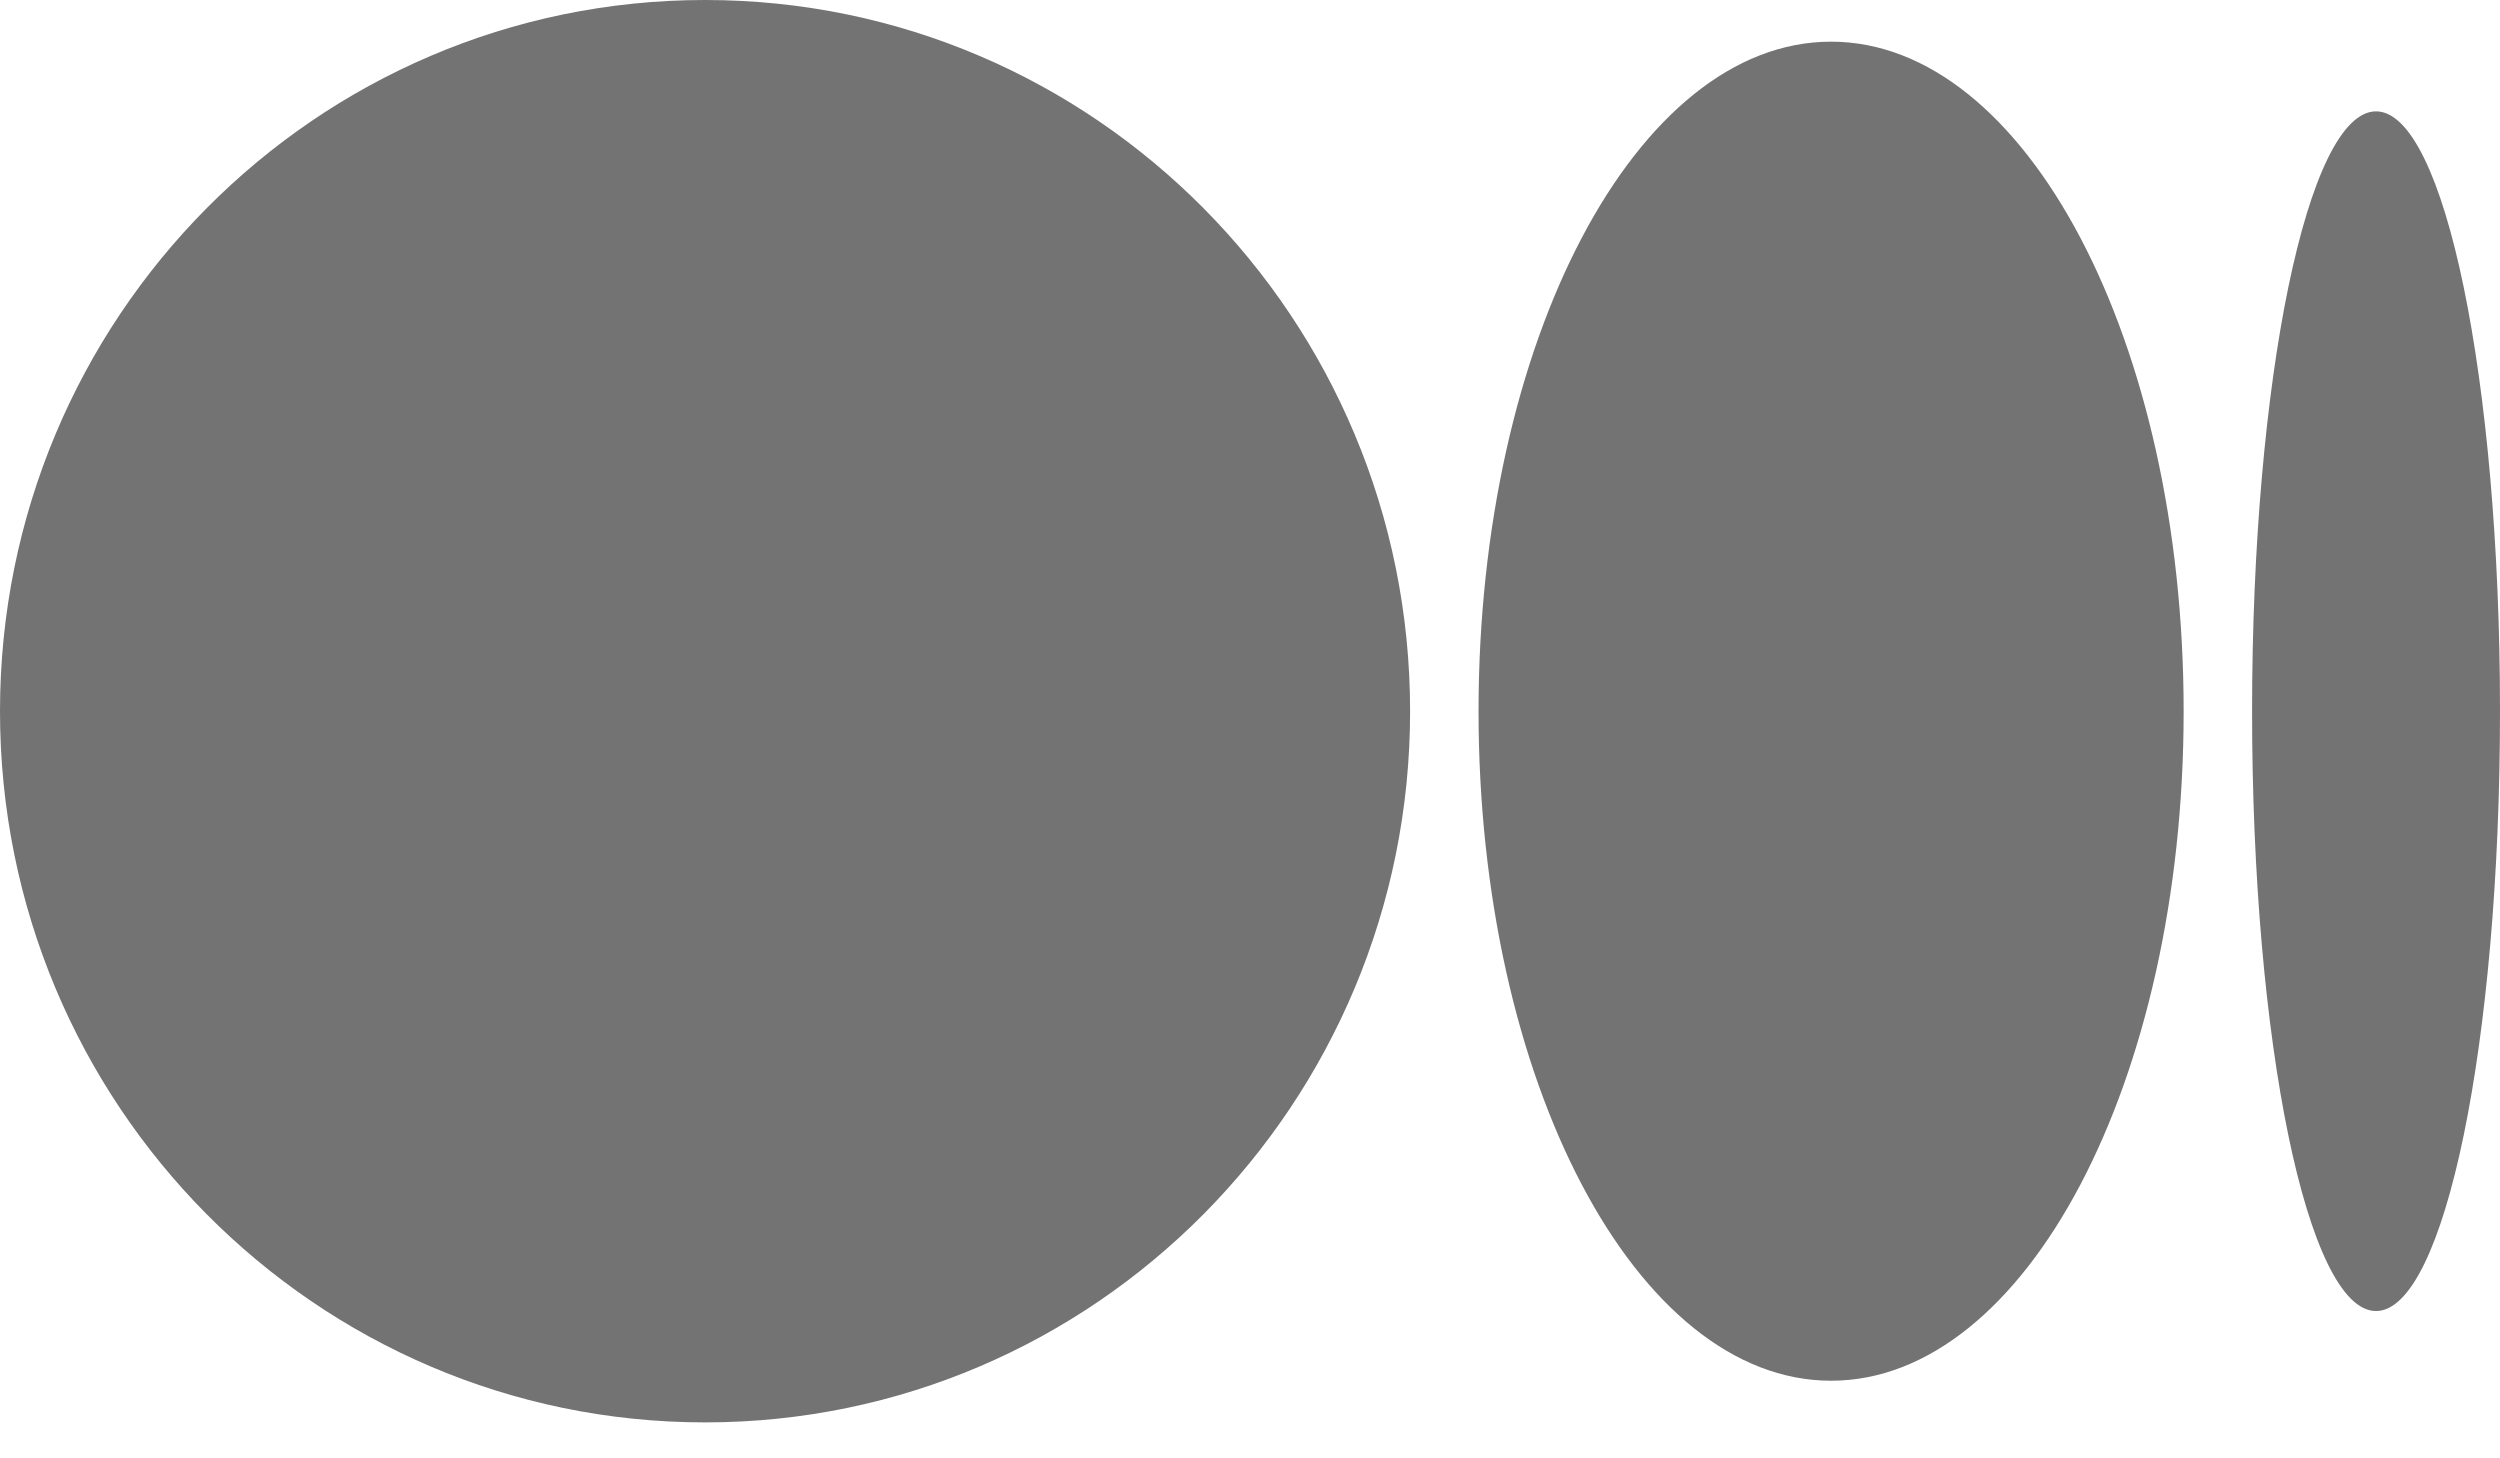
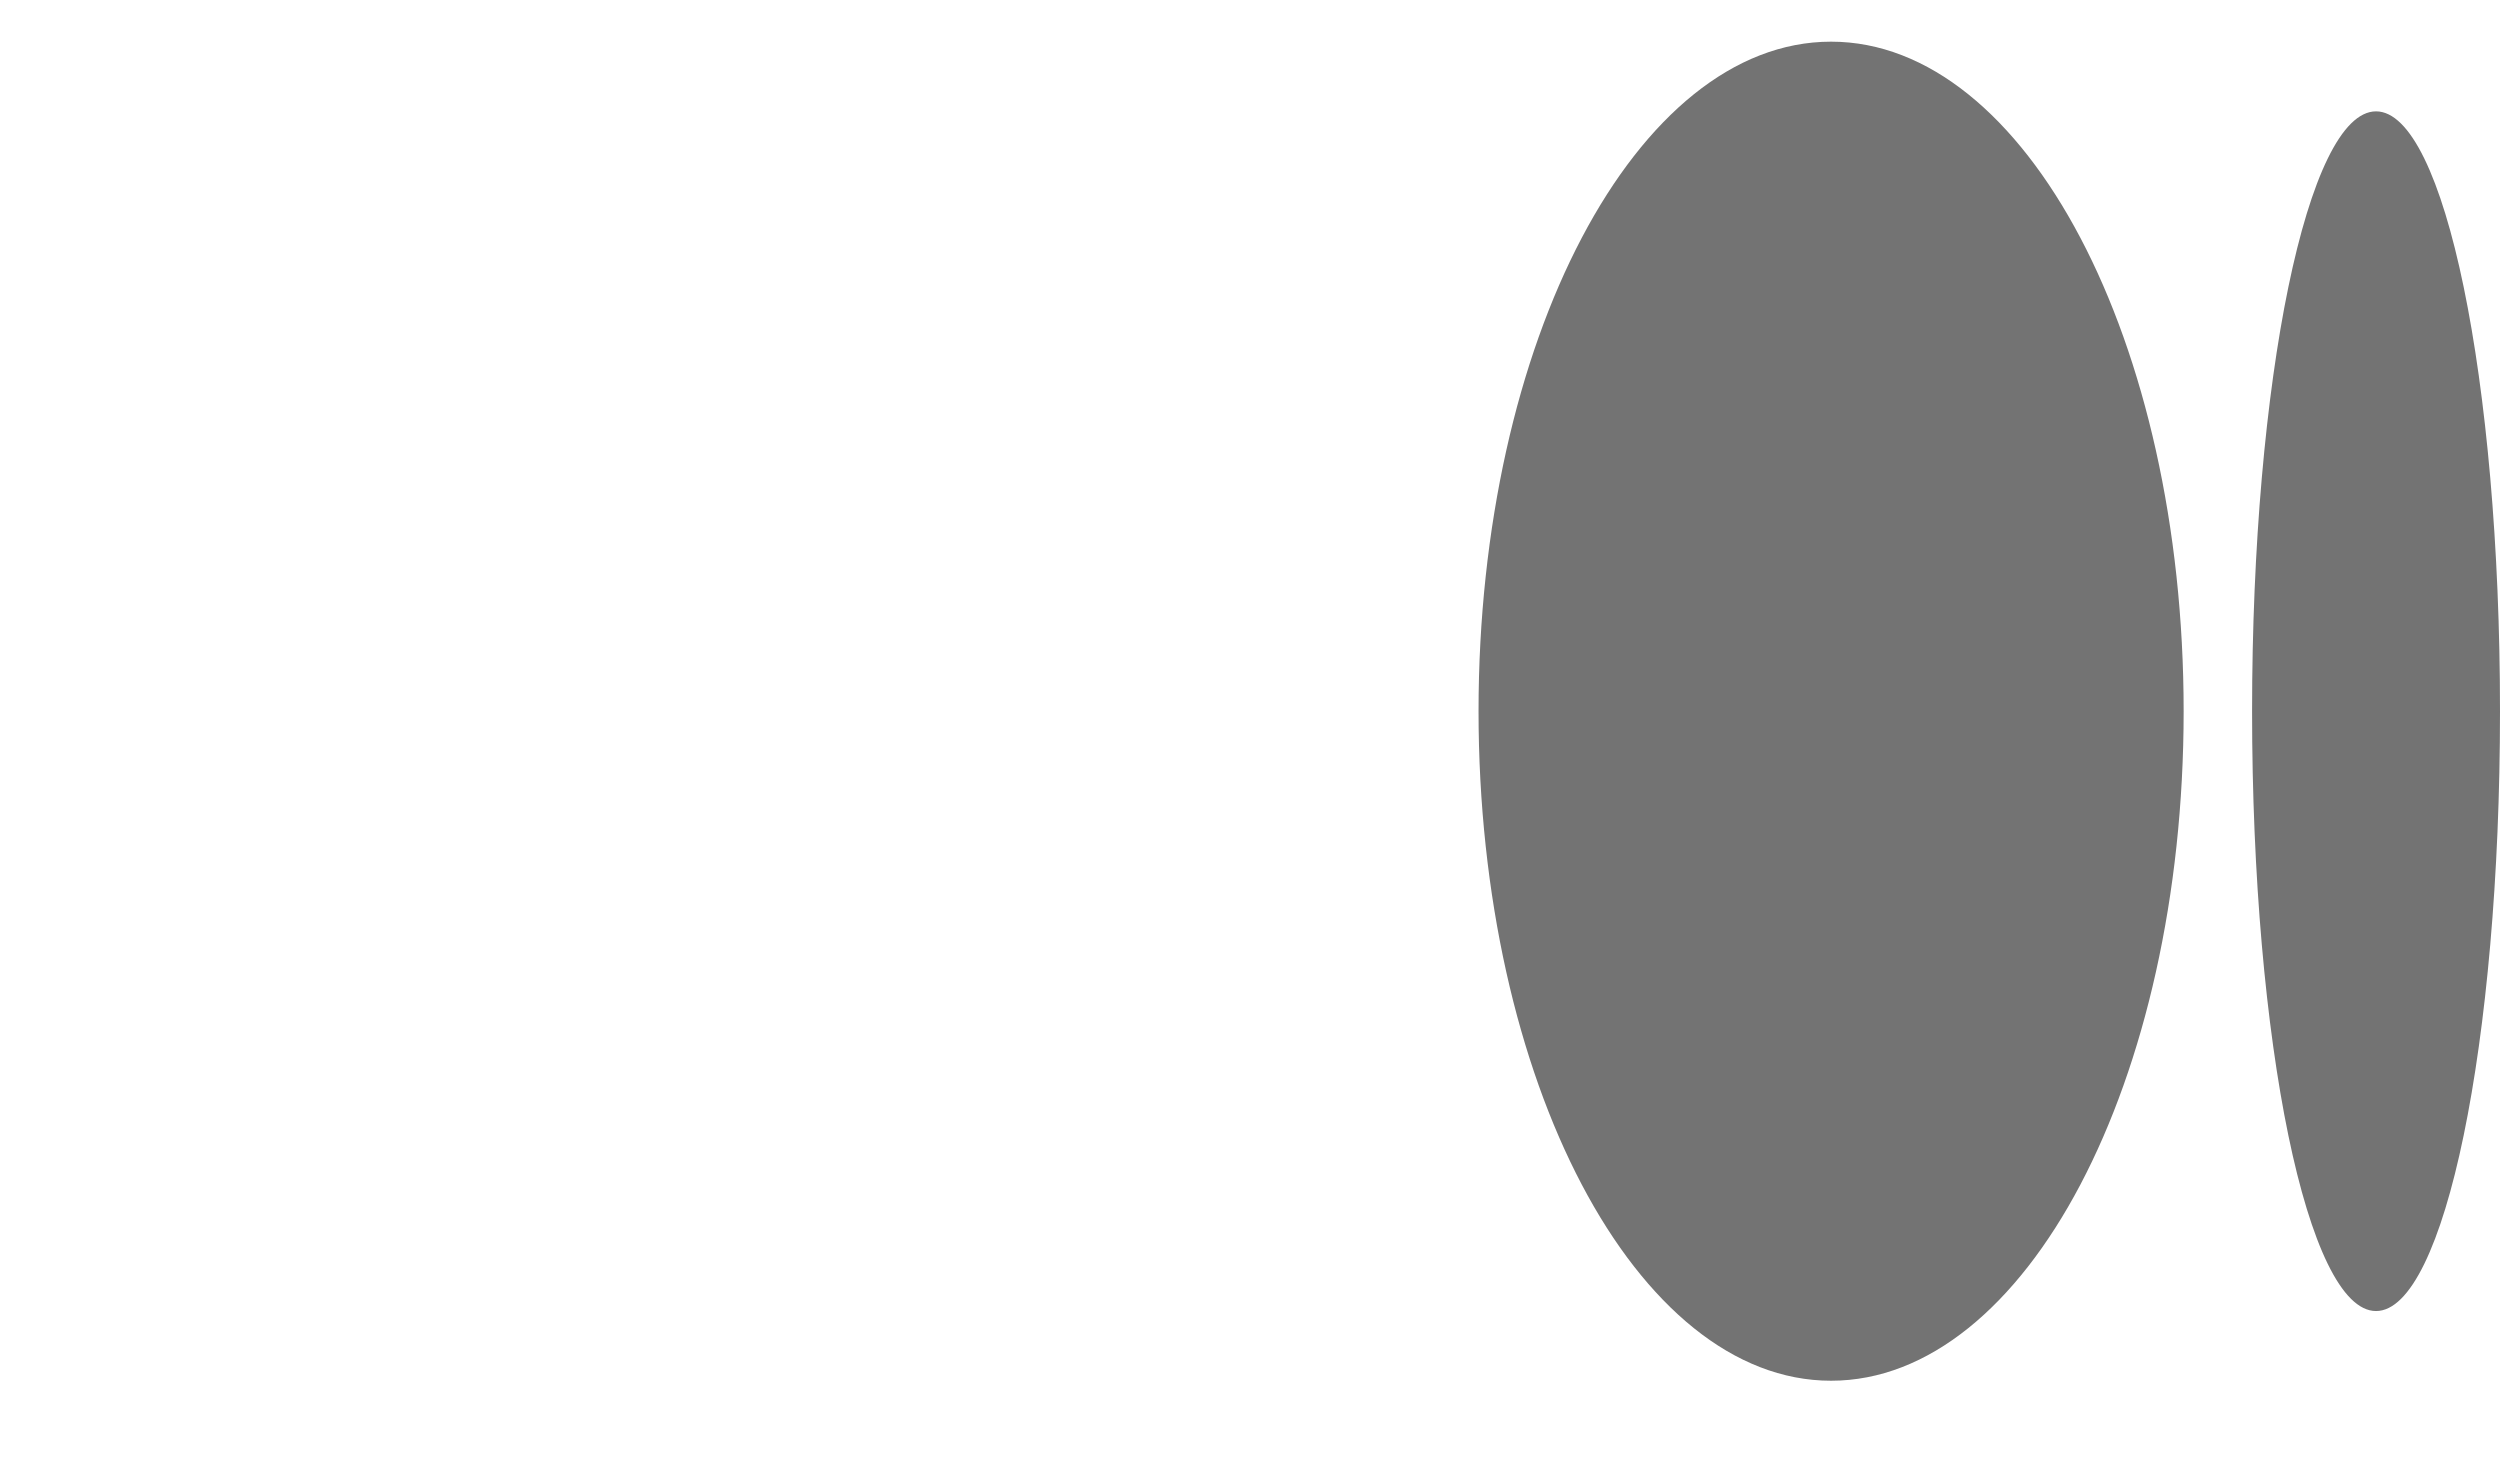
<svg xmlns="http://www.w3.org/2000/svg" fill="none" height="100%" overflow="visible" preserveAspectRatio="none" style="display: block;" viewBox="0 0 24 14" width="100%">
  <g id="Vector">
-     <path d="M6.769 13.655C10.507 13.655 13.537 10.598 13.537 6.828C13.537 3.057 10.507 0 6.769 0C3.03 0 0 3.058 0 6.828C0 10.598 3.031 13.655 6.769 13.655Z" fill="#737373" />
    <path d="M20.963 6.828C20.963 10.377 19.448 13.255 17.578 13.255C15.709 13.255 14.194 10.377 14.194 6.828C14.194 3.278 15.709 0.4 17.578 0.4C19.447 0.4 20.963 3.277 20.963 6.828Z" fill="#737373" />
    <path d="M24 6.828C24 10.007 23.467 12.586 22.81 12.586C22.152 12.586 21.62 10.008 21.62 6.828C21.62 3.648 22.152 1.069 22.81 1.069C23.467 1.069 24 3.647 24 6.828Z" fill="#737373" />
  </g>
</svg>